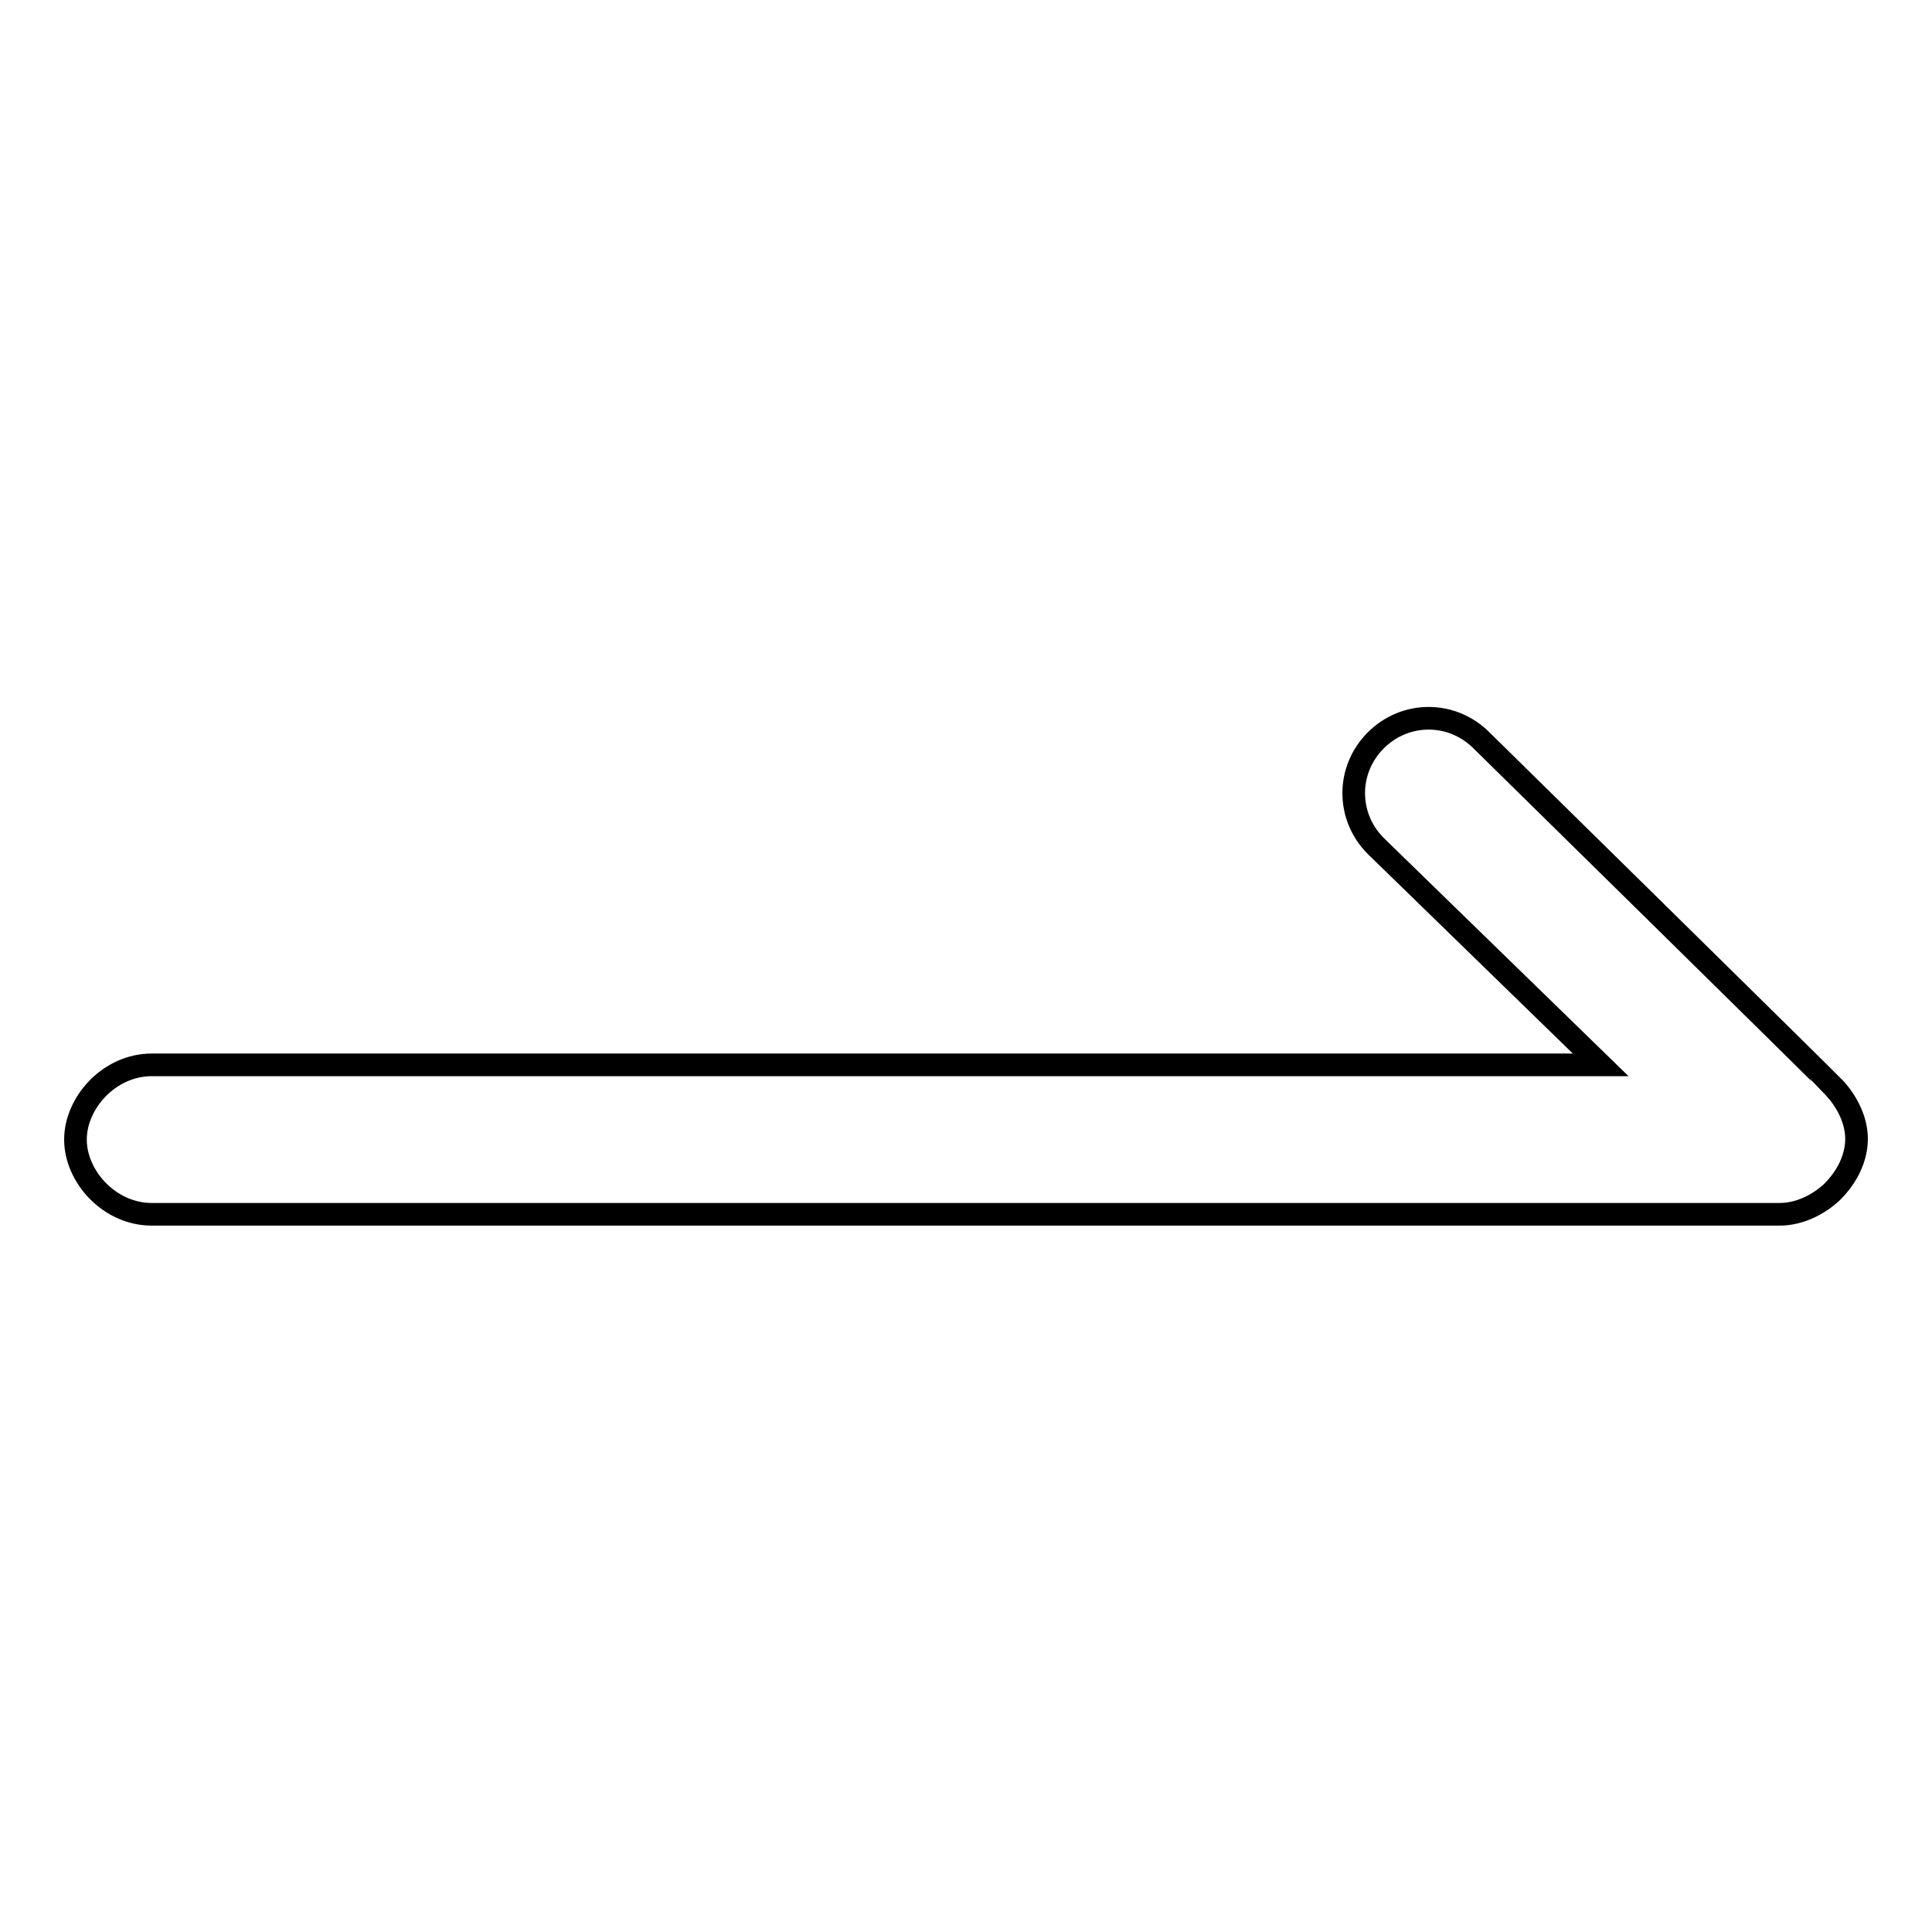
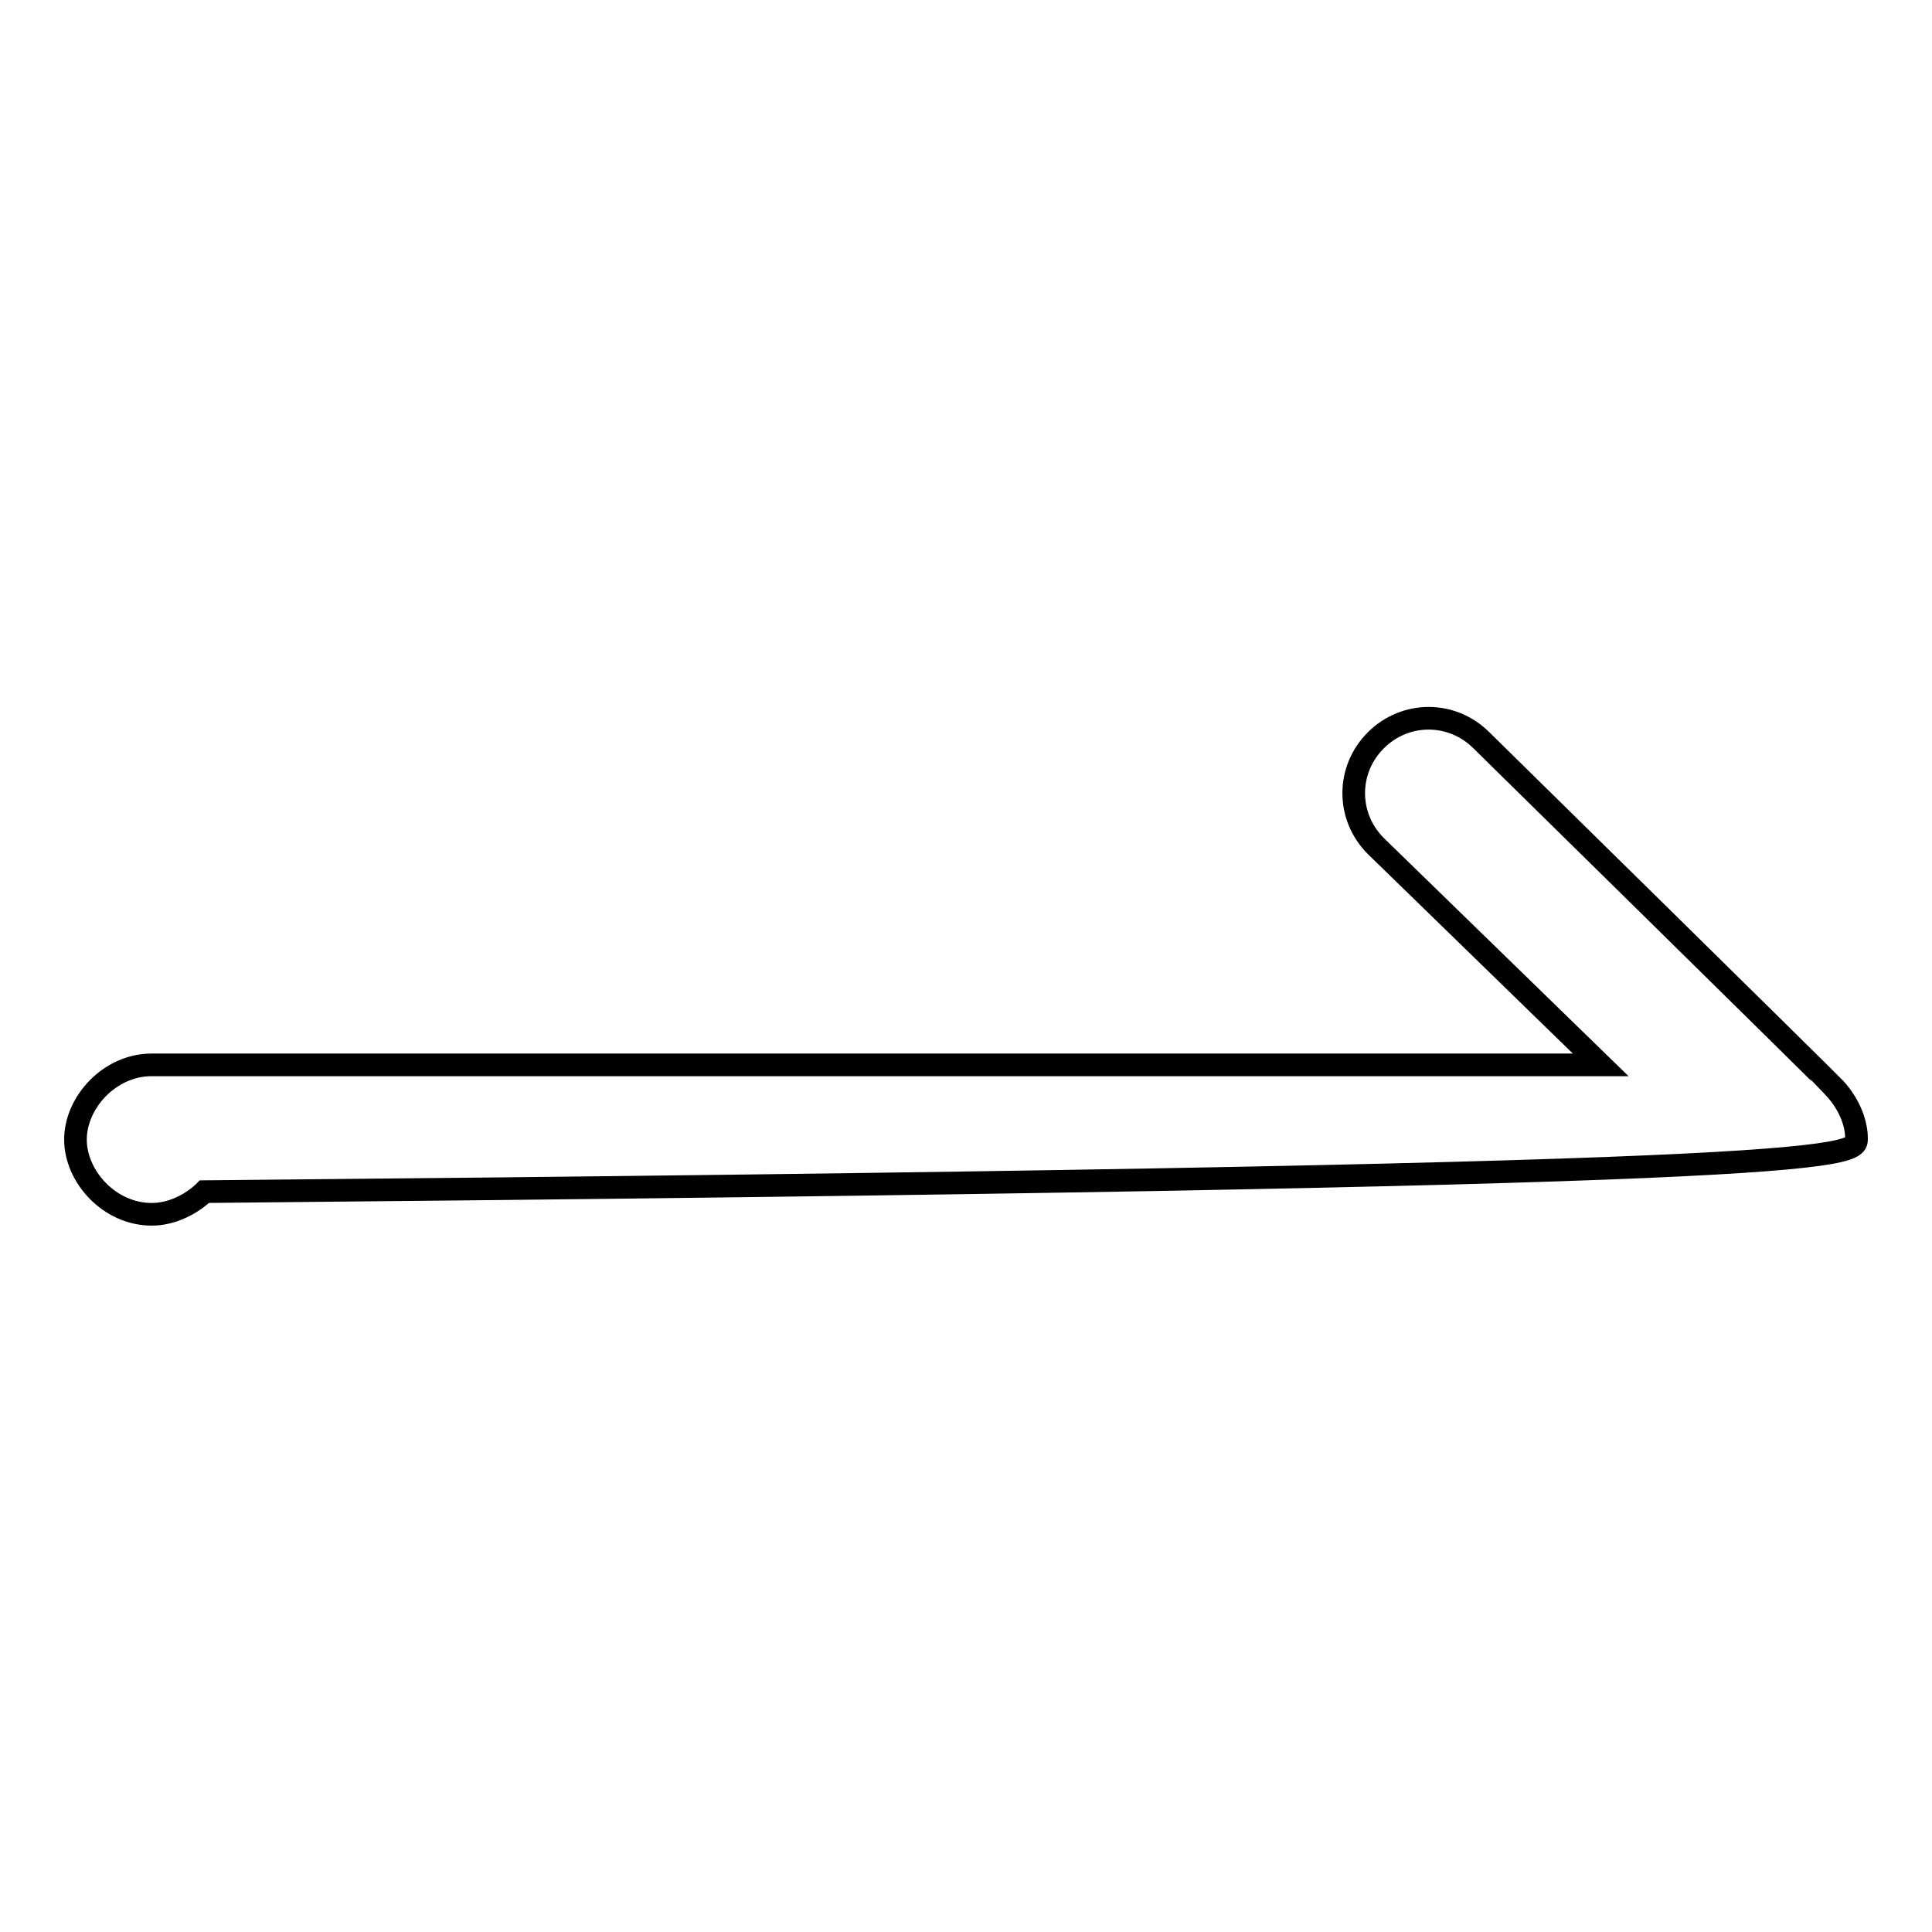
<svg xmlns="http://www.w3.org/2000/svg" version="1.1" x="0px" y="0px" viewBox="0 0 256 256" enable-background="new 0 0 256 256" xml:space="preserve">
  <g>
-     <path stroke-width="3" fill-opacity="0" stroke="#000000" d="M246,150.9c0-2.3-1.1-4.7-2.8-6.6c-0.1-0.2-46.9-46.2-46.9-46.2c-3.9-3.9-10.1-3.9-14,0 c-3.9,3.9-3.9,10.1,0,14l29.8,29h-192c-5.6,0-10.1,5-10.1,9.9c0,4.9,4.5,9.9,10.1,9.9h215.7c4.1,0,7-3,7-3 C244.8,155.9,246,153.4,246,150.9z" />
+     <path stroke-width="3" fill-opacity="0" stroke="#000000" d="M246,150.9c0-2.3-1.1-4.7-2.8-6.6c-0.1-0.2-46.9-46.2-46.9-46.2c-3.9-3.9-10.1-3.9-14,0 c-3.9,3.9-3.9,10.1,0,14l29.8,29h-192c-5.6,0-10.1,5-10.1,9.9c0,4.9,4.5,9.9,10.1,9.9c4.1,0,7-3,7-3 C244.8,155.9,246,153.4,246,150.9z" />
  </g>
</svg>